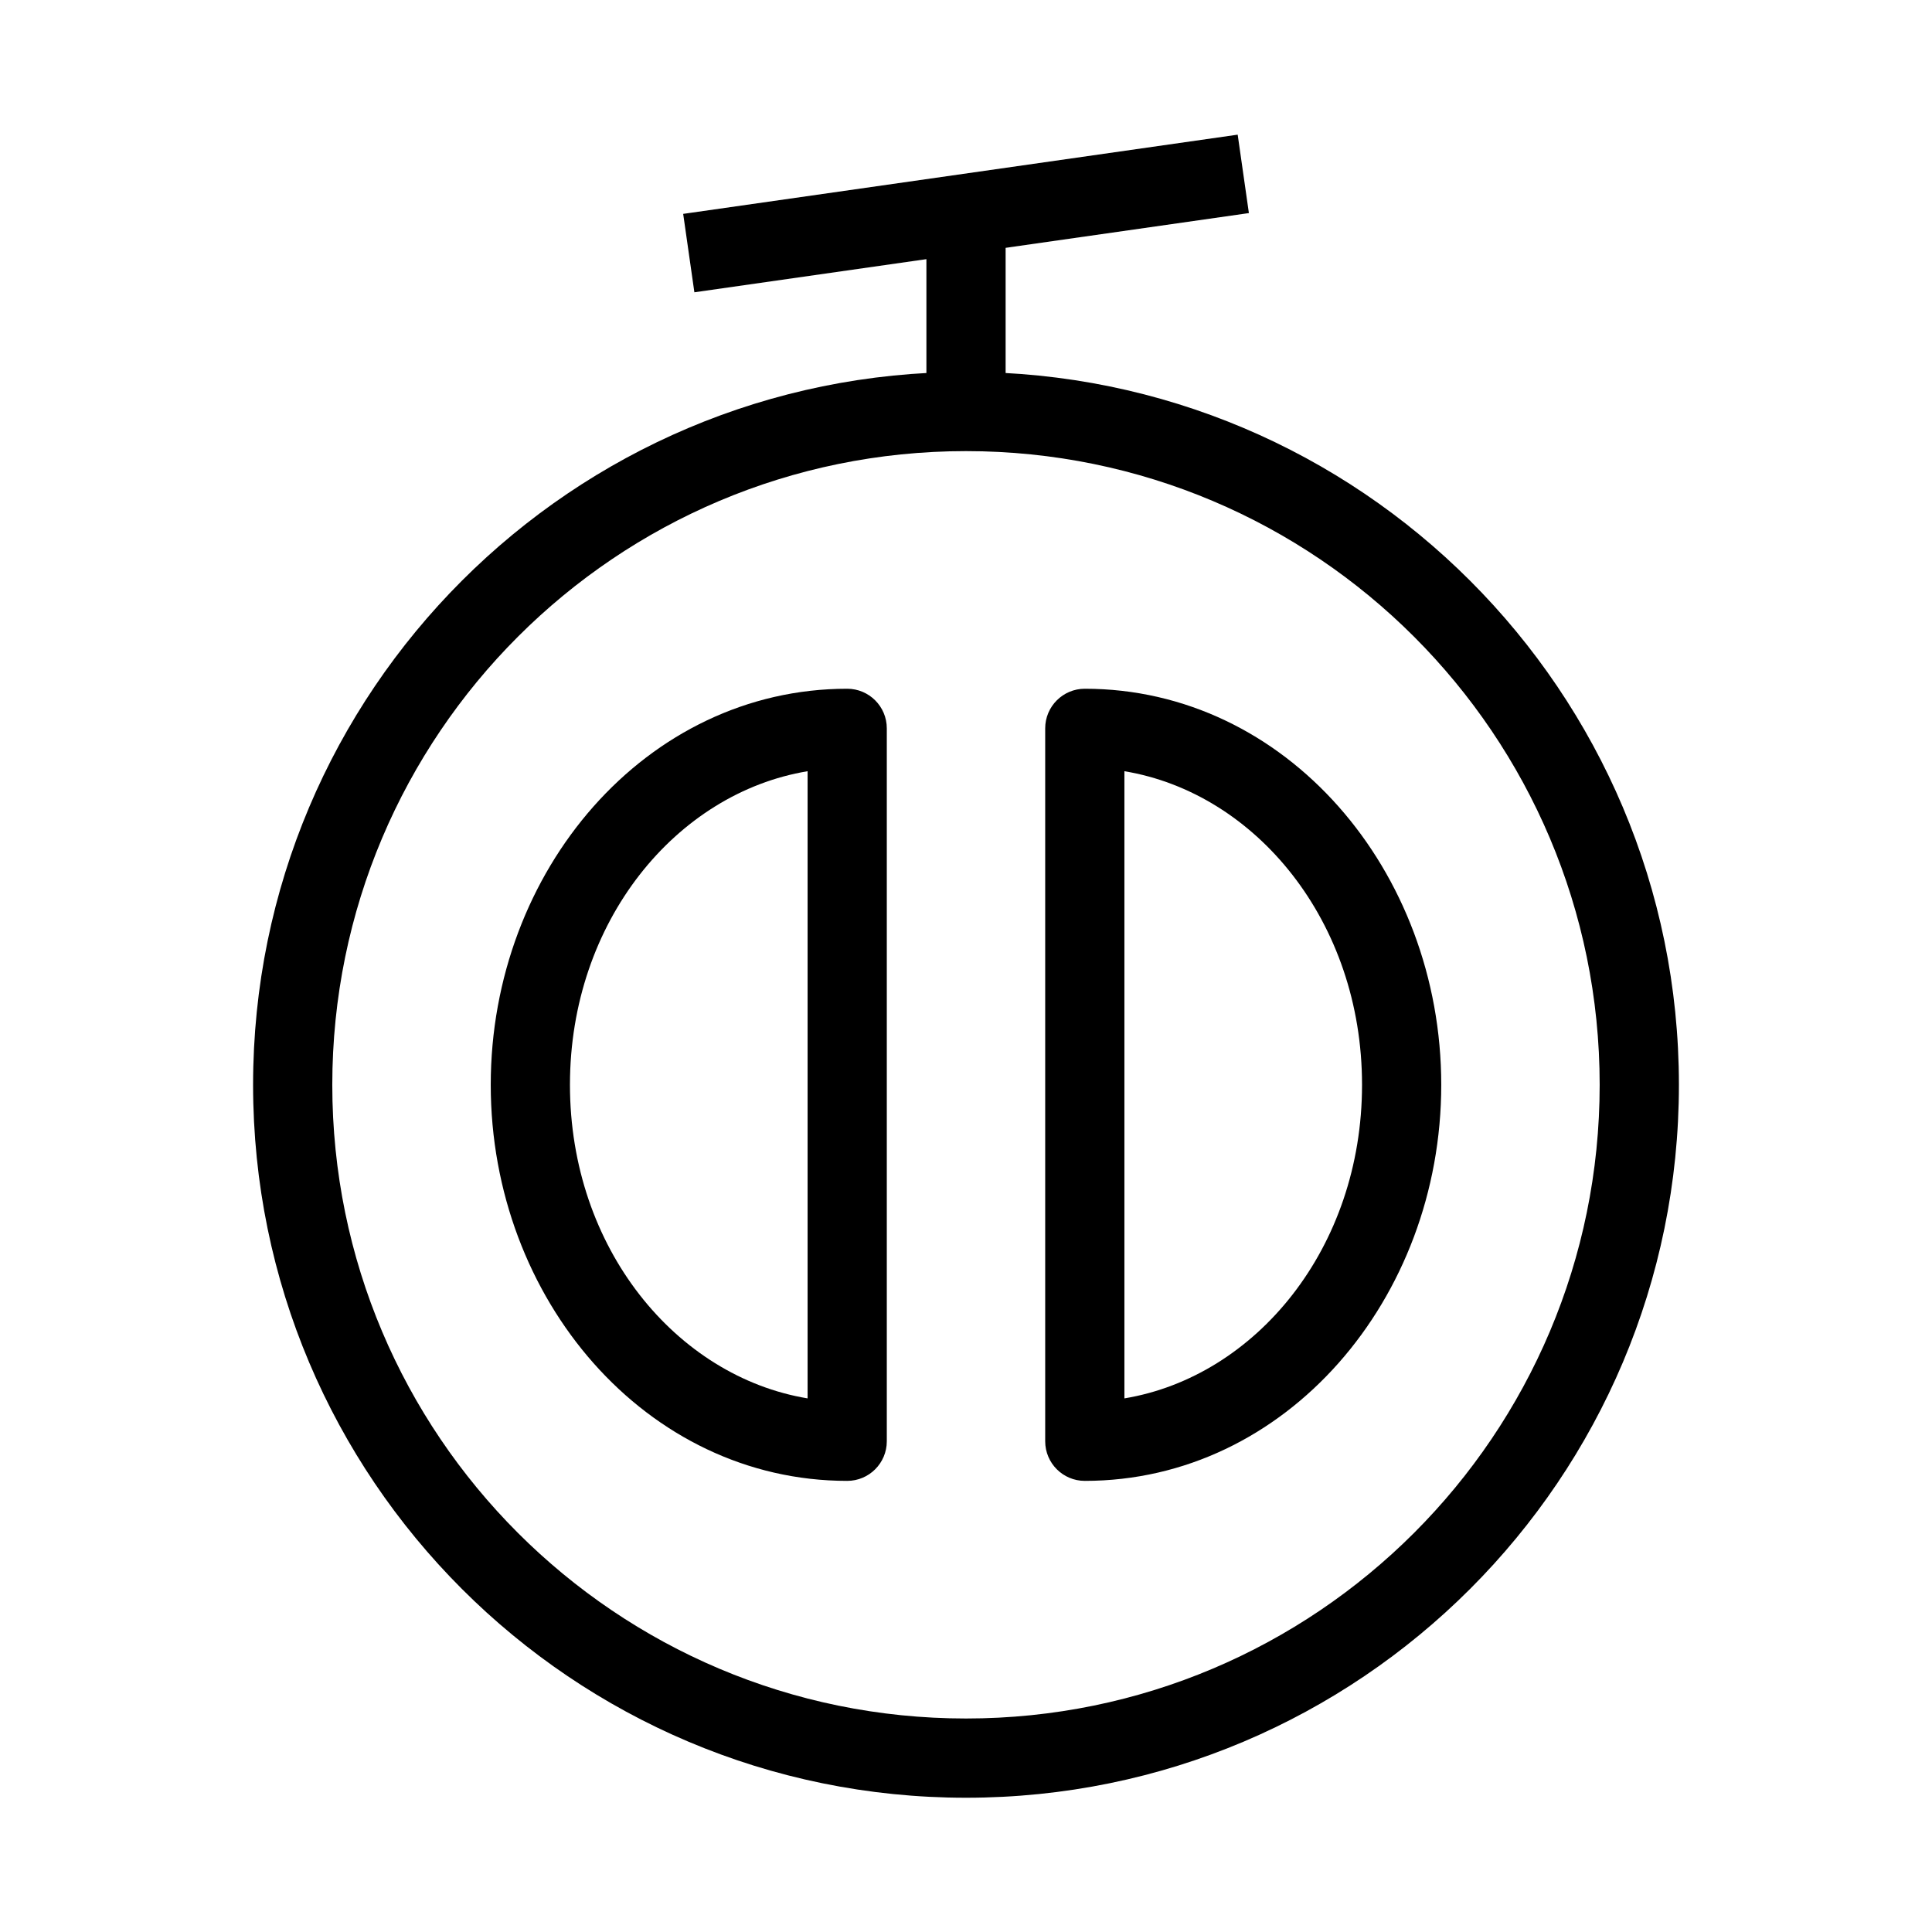
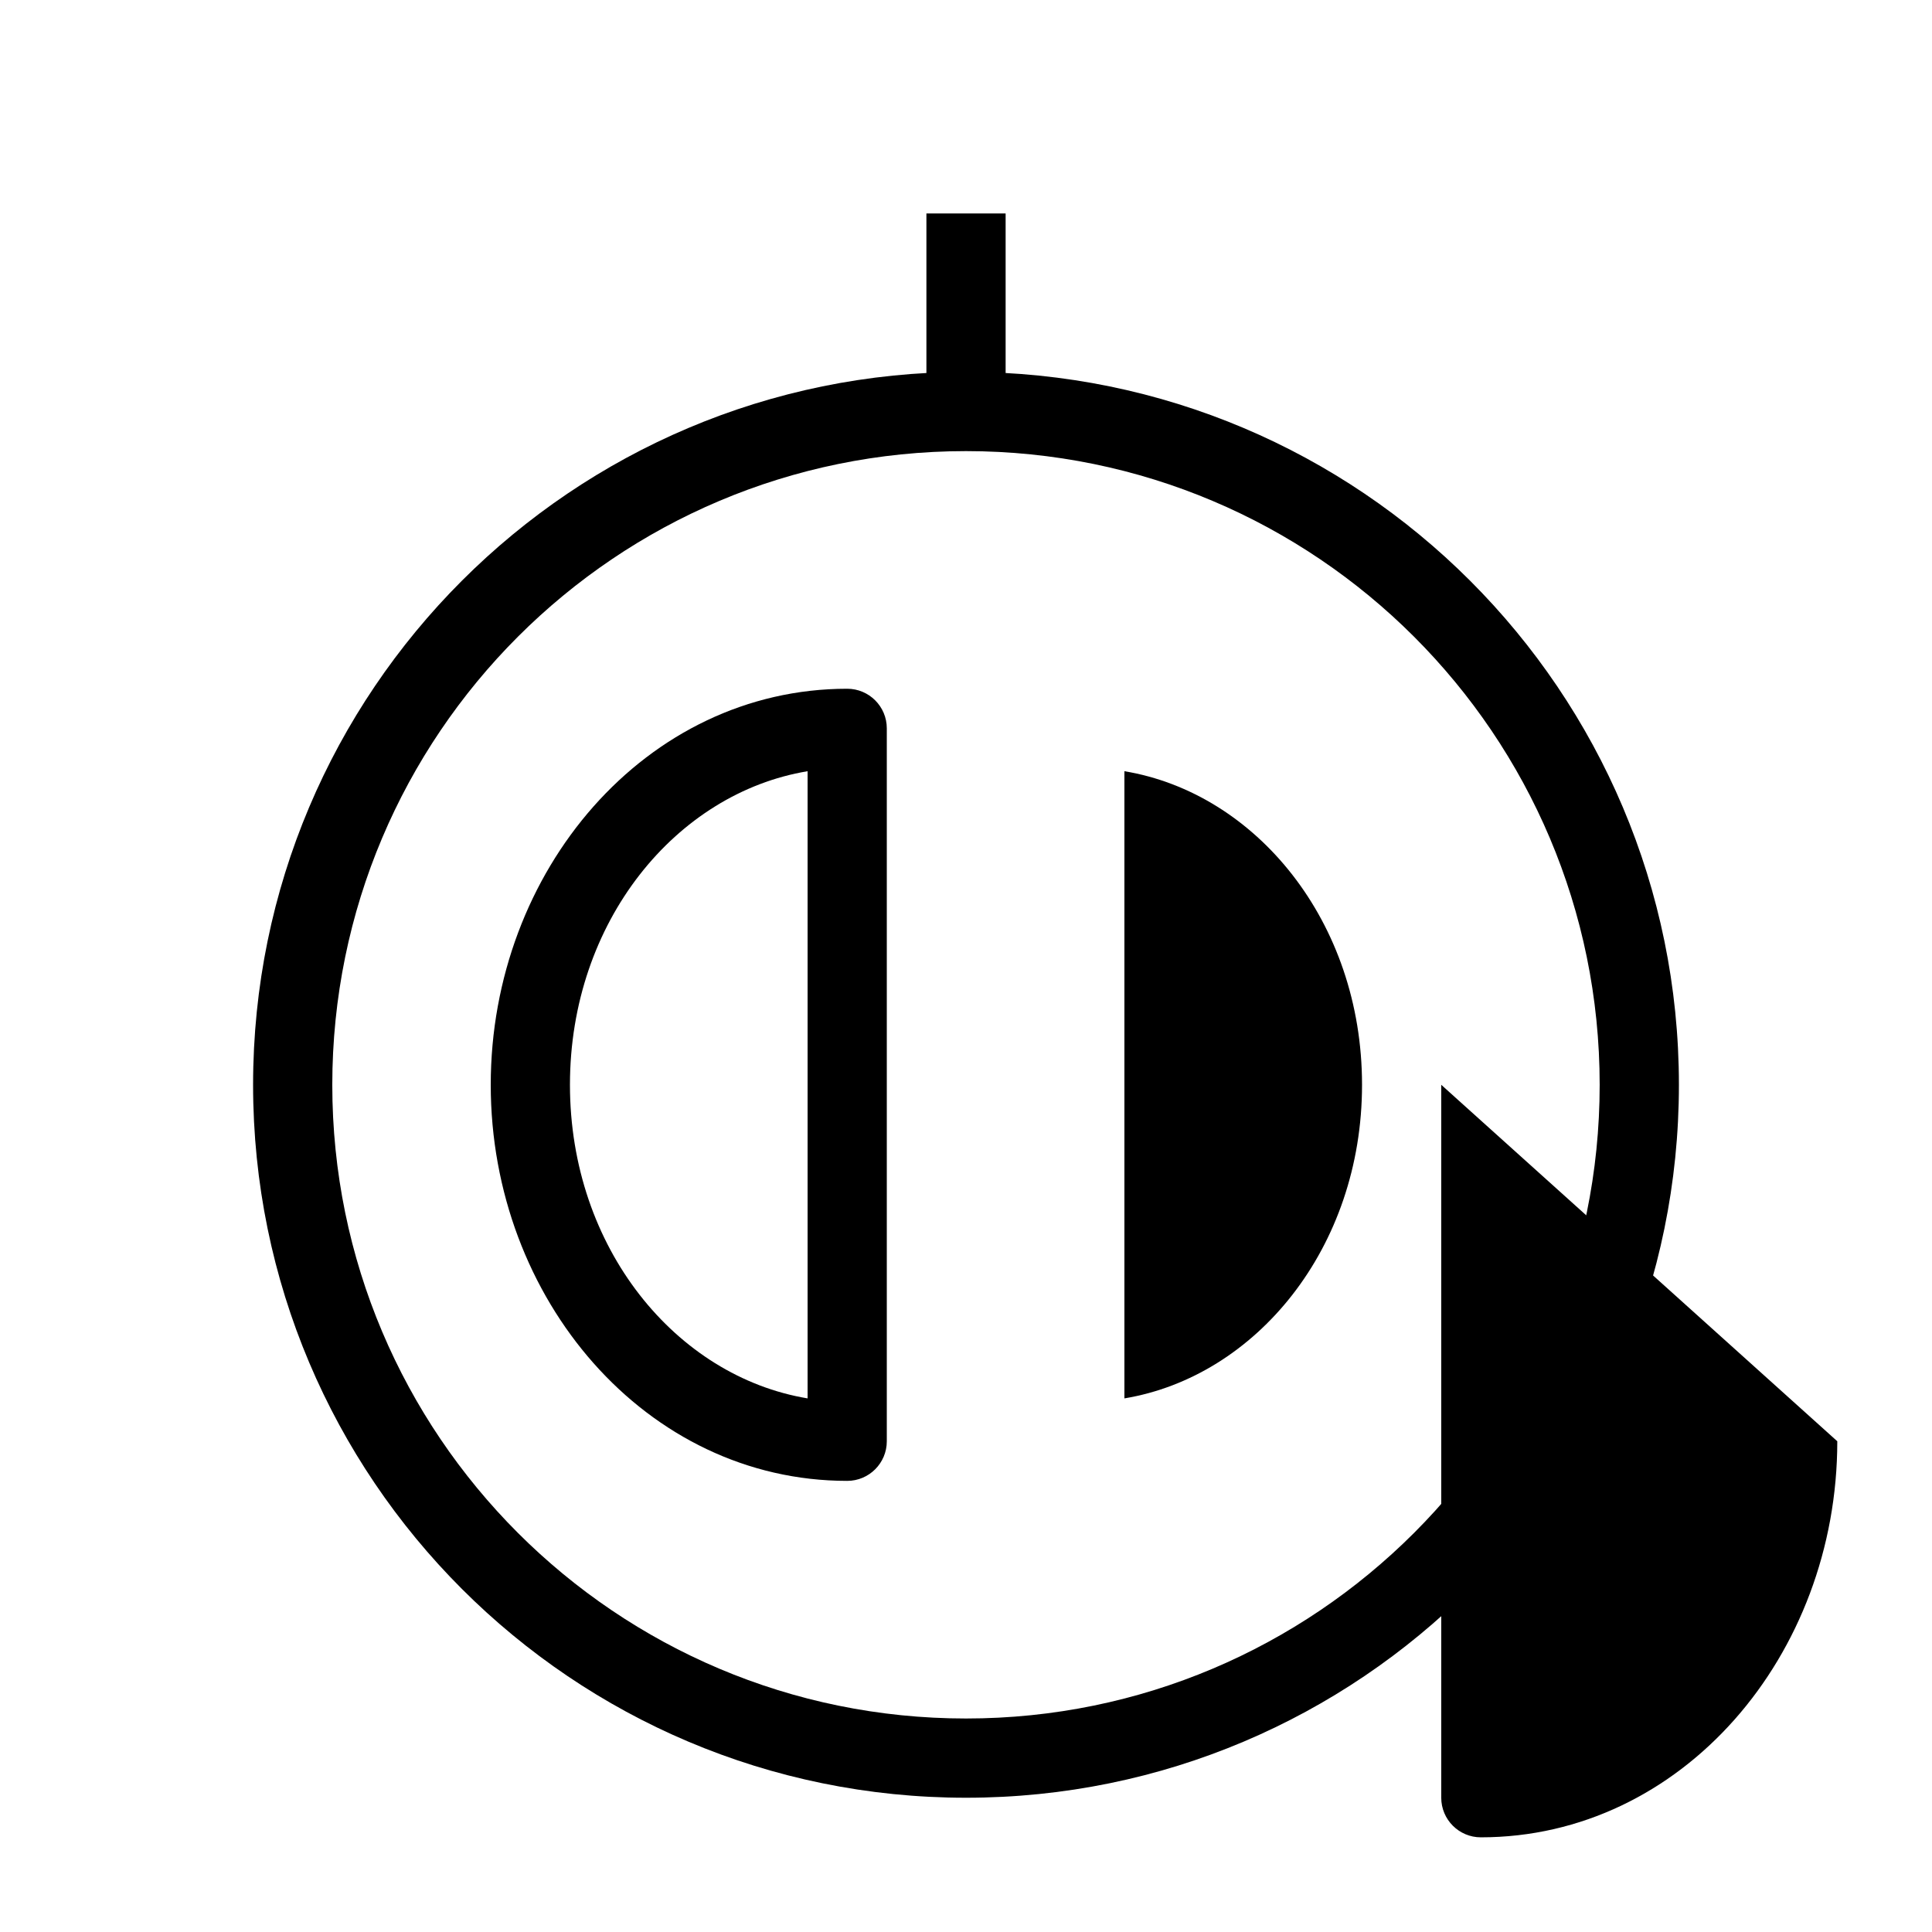
<svg xmlns="http://www.w3.org/2000/svg" fill="#000000" width="800px" height="800px" version="1.1" viewBox="144 144 512 512">
  <g fill-rule="evenodd">
    <path d="m410.5 200.57v52.48h-20.992v-52.48z" />
    <path d="m400 263.55c-92.75 0-167.94 75.188-167.94 167.94 0 92.746 75.188 167.93 167.94 167.93 92.746 0 167.93-75.188 167.93-167.93 0-92.75-75.188-167.94-167.93-167.94zm-188.93 167.94c0-104.34 84.586-188.93 188.93-188.93 104.34 0 188.93 84.586 188.93 188.93 0 104.34-84.586 188.93-188.93 188.93-104.34 0-188.93-84.586-188.93-188.93z" />
    <path d="m358.02 348.38c-34.801 5.777-62.977 39.812-62.977 83.105 0 43.289 28.176 77.328 62.977 83.102zm-83.969 83.105c0-56.773 41.164-104.96 94.465-104.96 5.793 0 10.496 4.699 10.496 10.496v188.93c0 5.797-4.703 10.496-10.496 10.496-53.301 0-94.465-48.188-94.465-104.96z" />
-     <path d="m441.98 348.38c34.801 5.777 62.973 39.812 62.973 83.105 0 43.289-28.172 77.328-62.973 83.102zm83.965 83.105c0-56.773-41.164-104.96-94.461-104.96-5.797 0-10.496 4.699-10.496 10.496v188.93c0 5.797 4.699 10.496 10.496 10.496 53.297 0 94.461-48.188 94.461-104.96z" />
-     <path d="m325.05 200.68 146.95-20.992 2.969 20.781-146.95 20.992z" />
+     <path d="m441.98 348.38c34.801 5.777 62.973 39.812 62.973 83.105 0 43.289-28.172 77.328-62.973 83.102zm83.965 83.105v188.93c0 5.797 4.699 10.496 10.496 10.496 53.297 0 94.461-48.188 94.461-104.96z" />
  </g>
</svg>